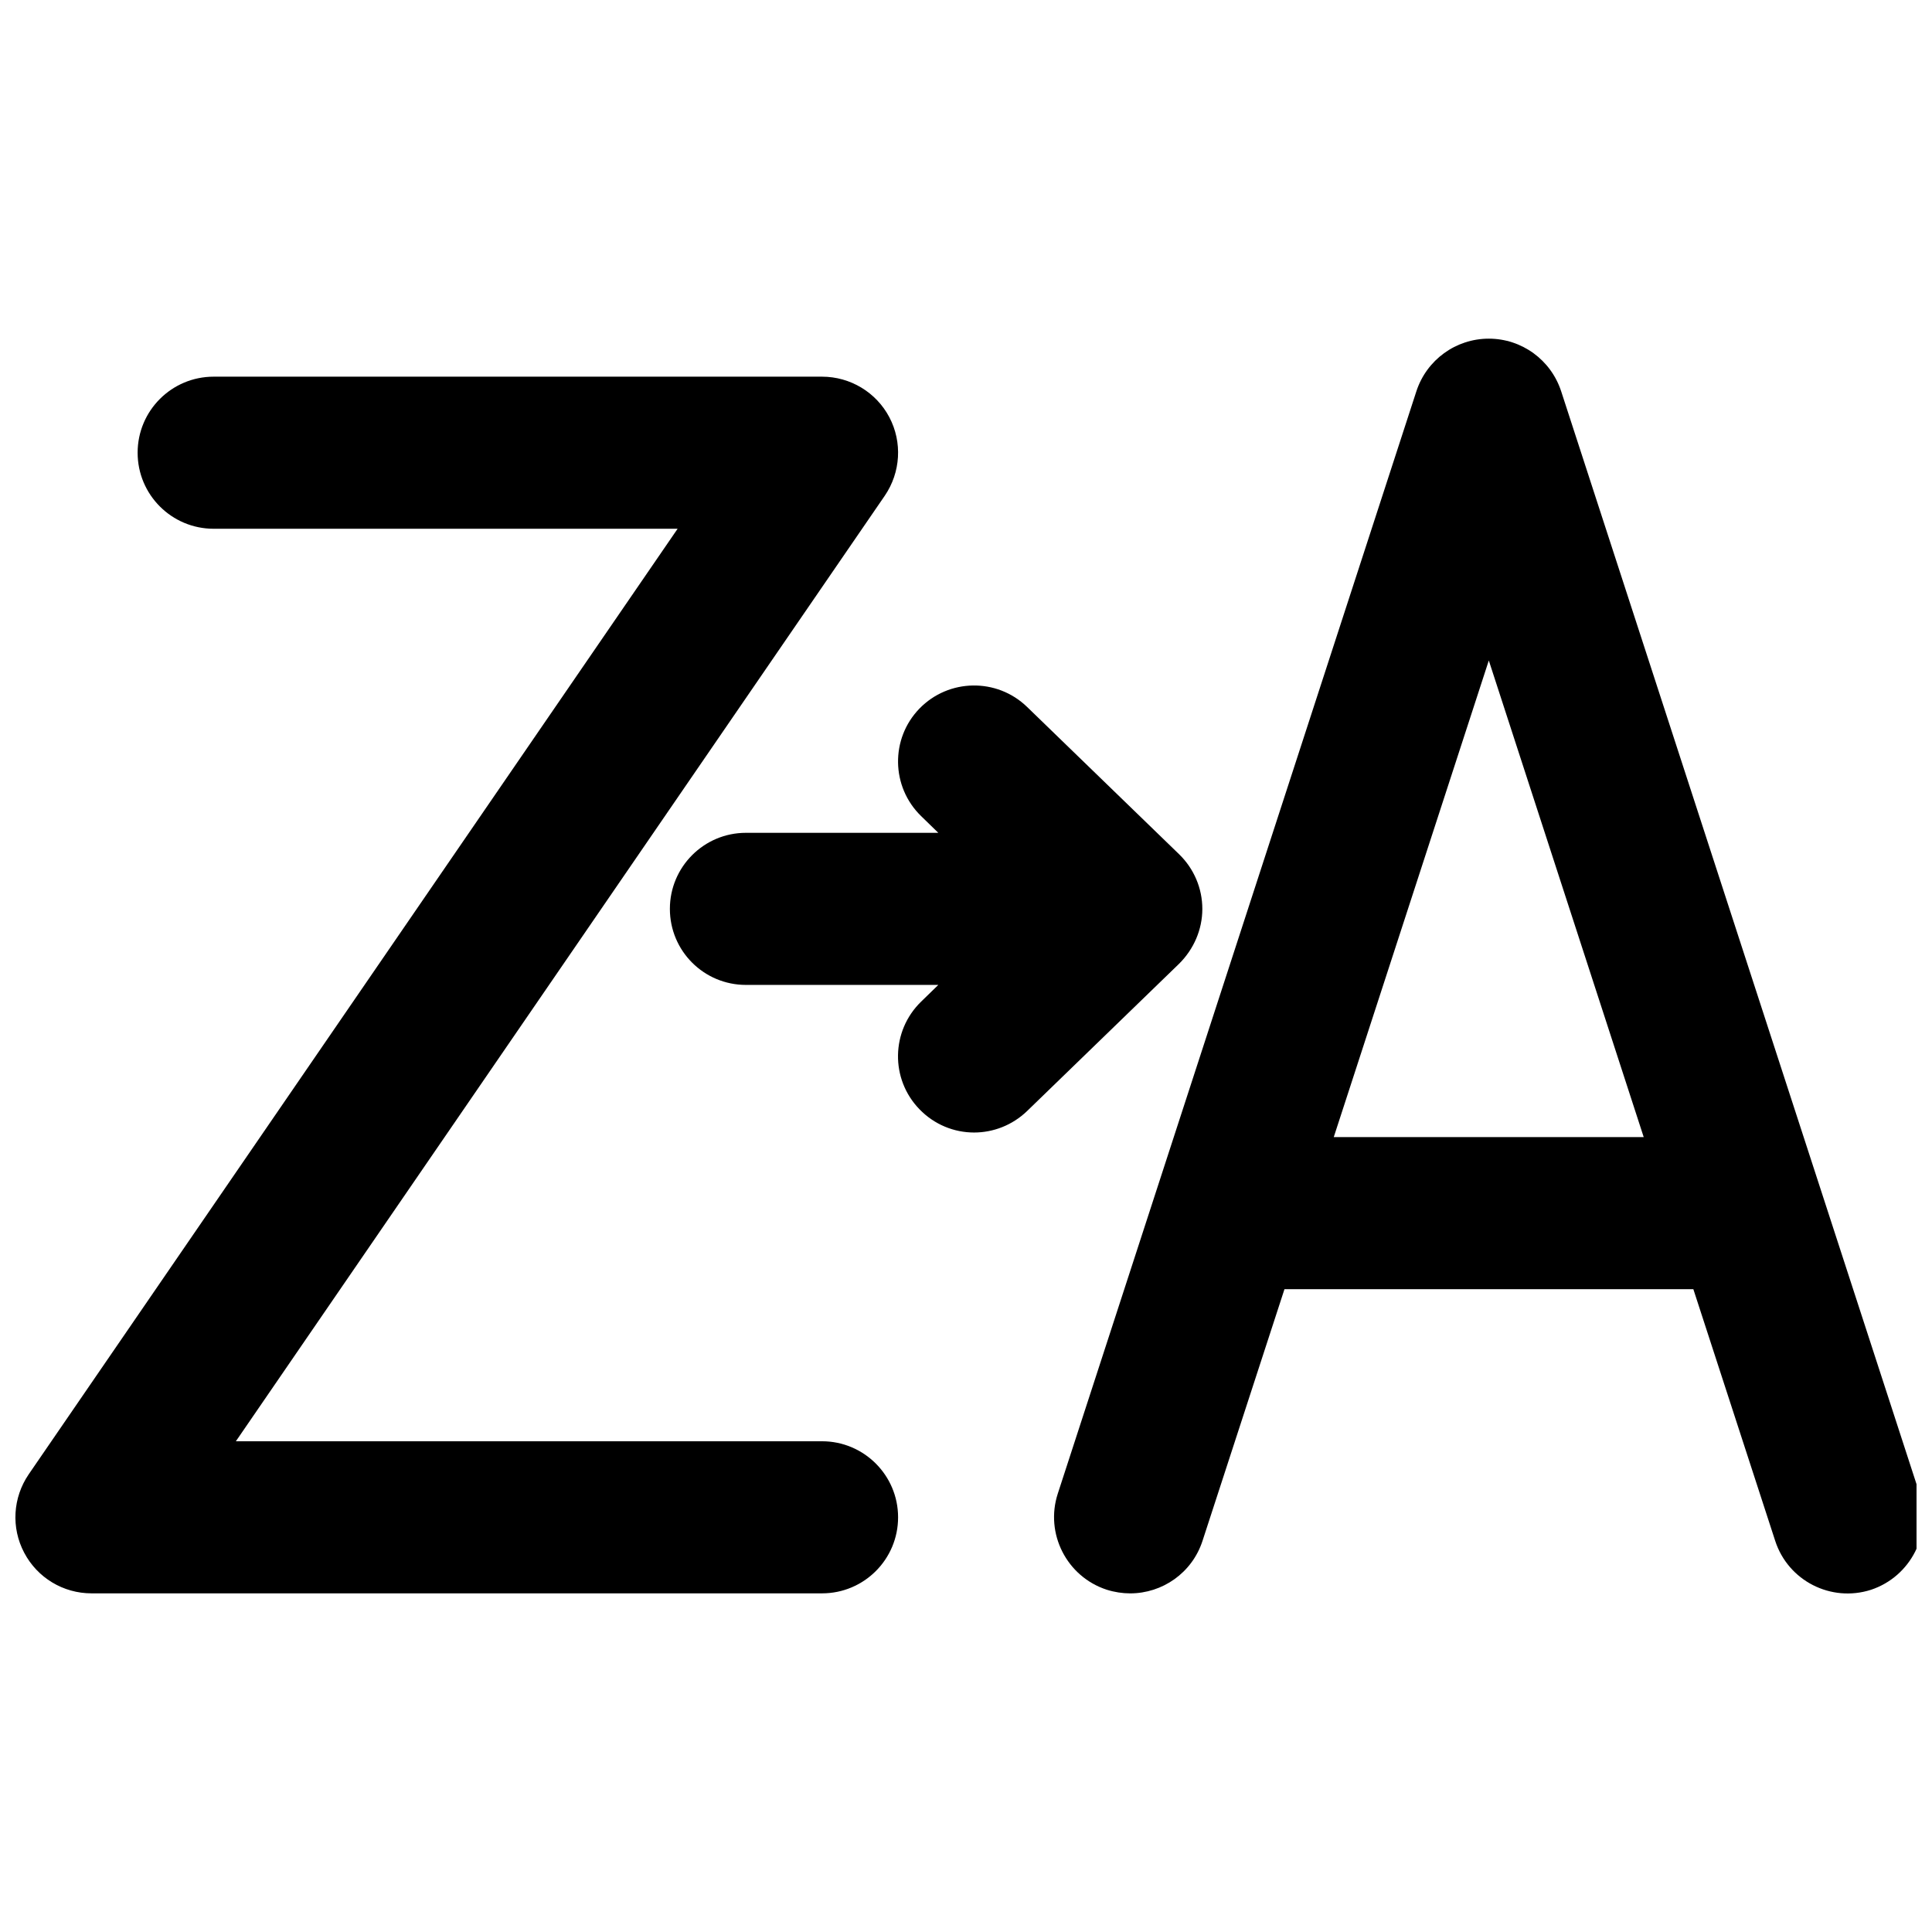
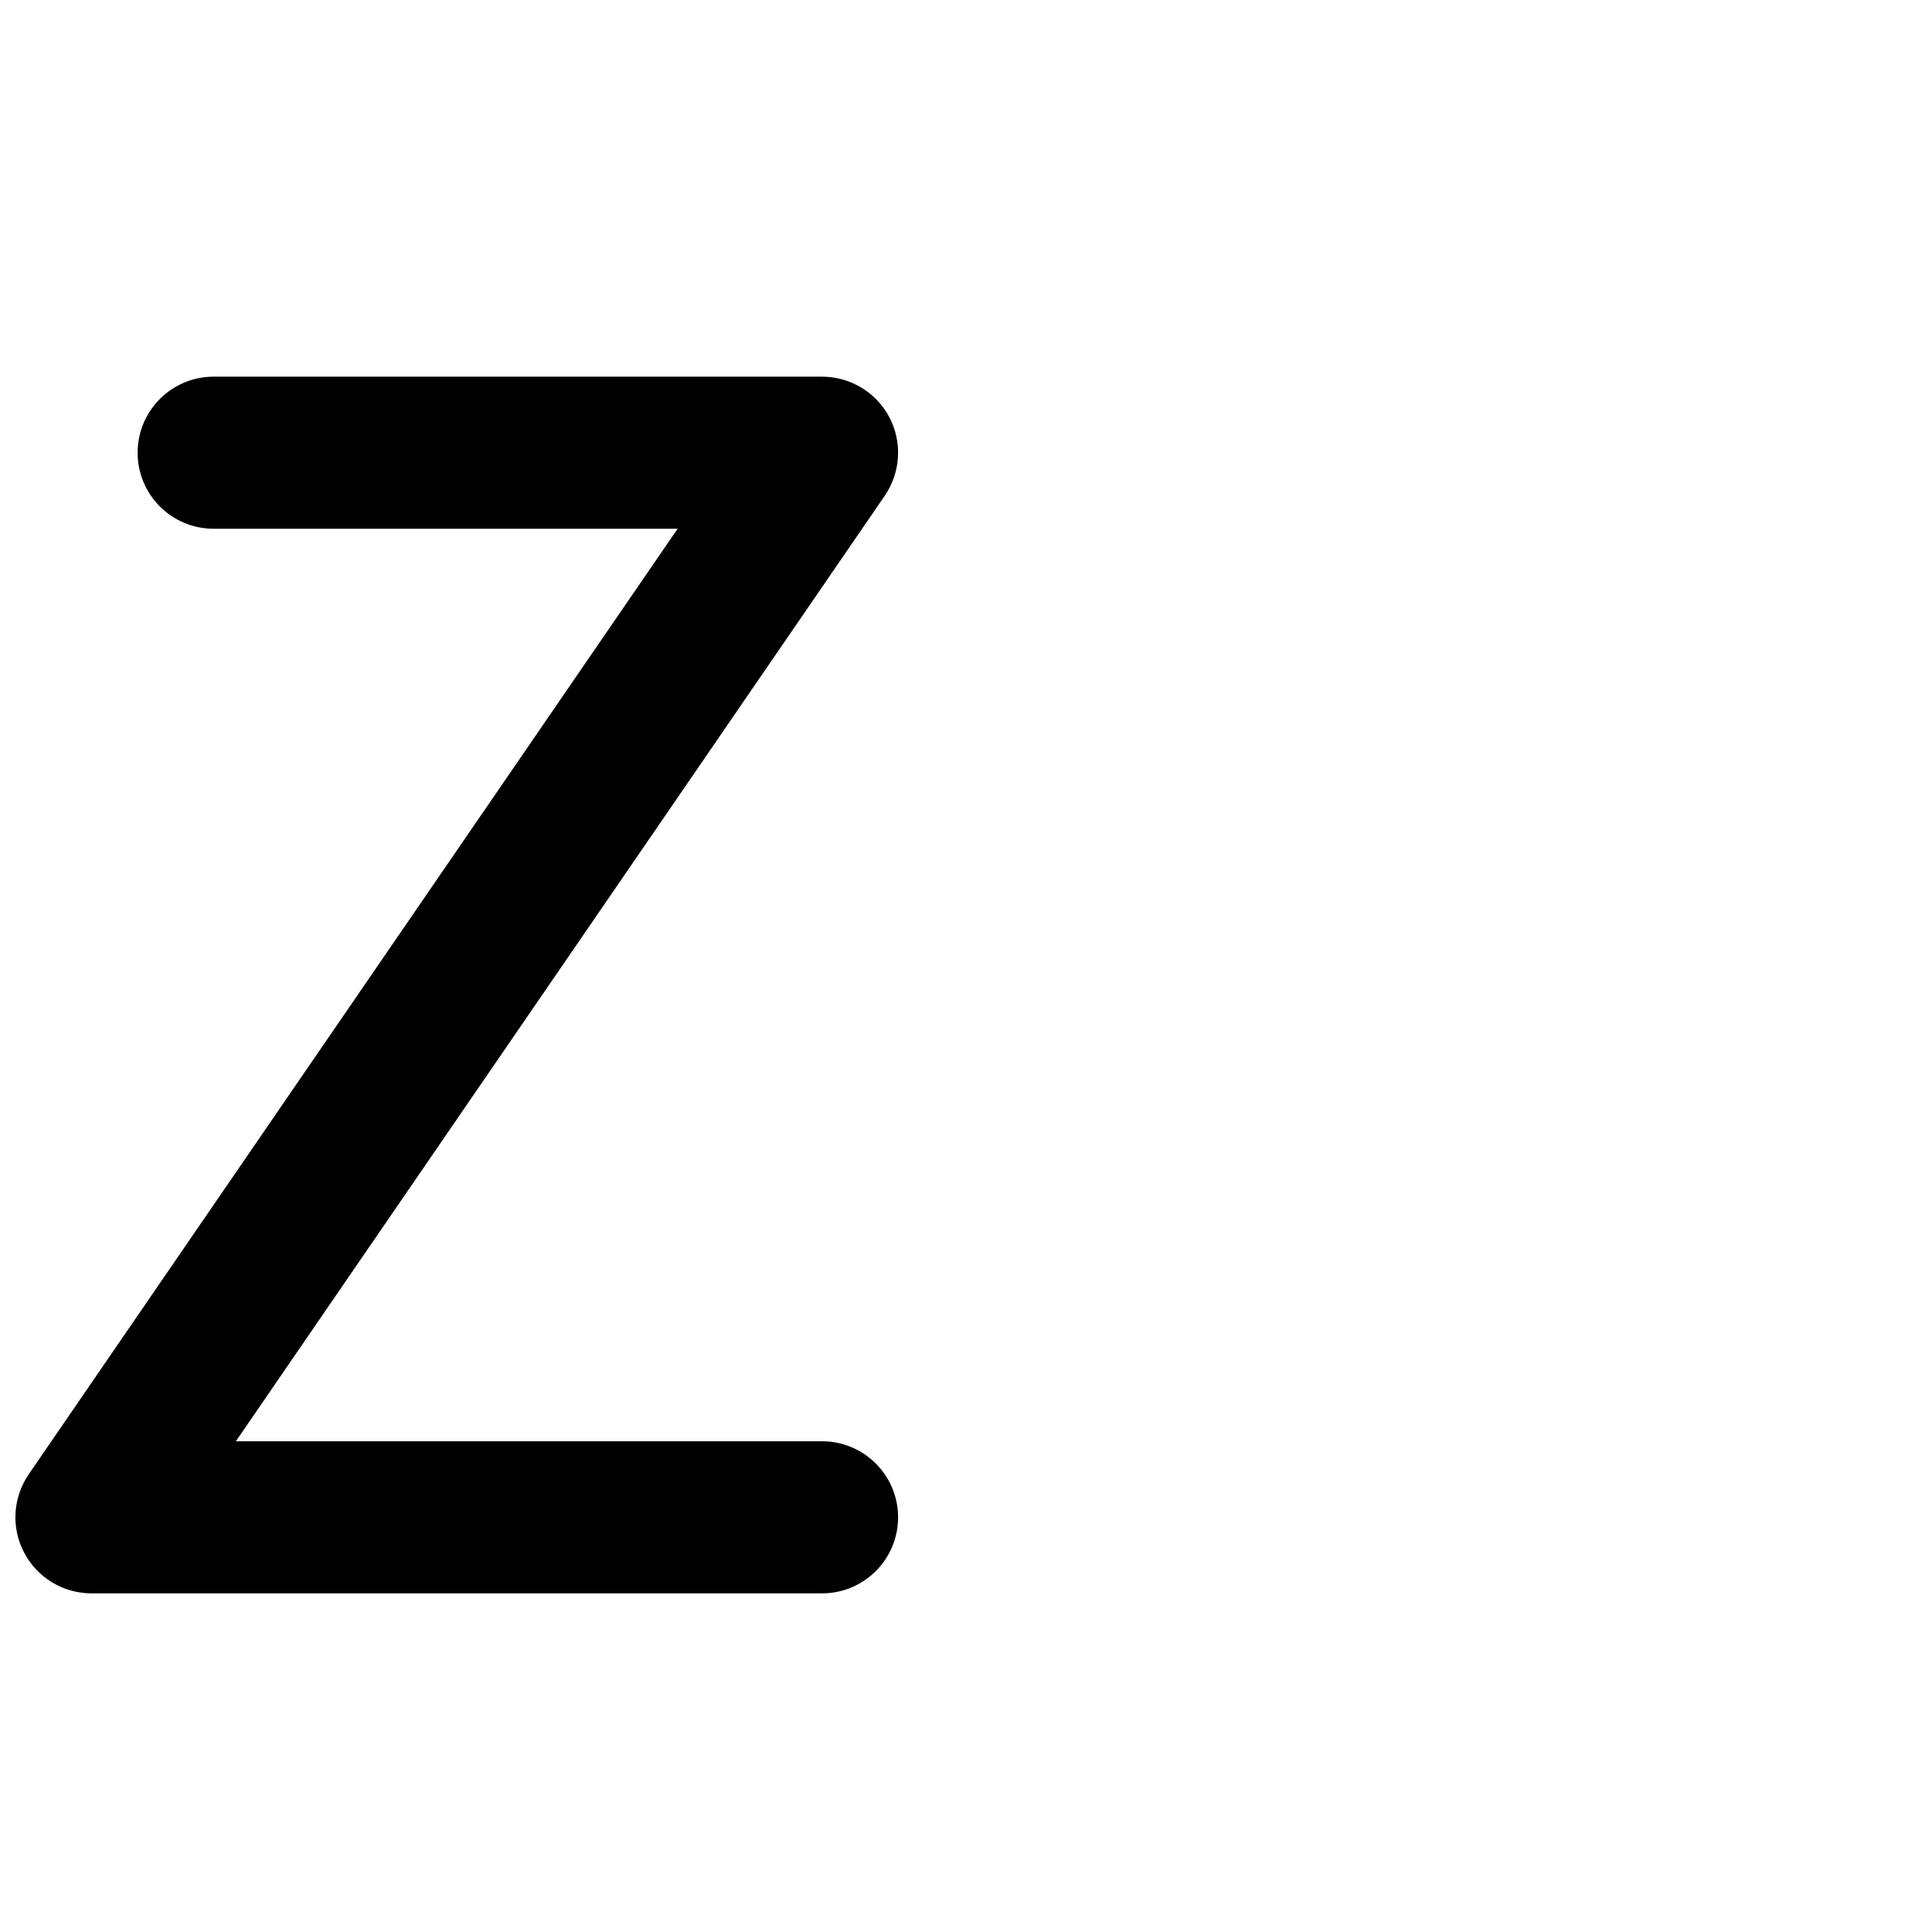
<svg xmlns="http://www.w3.org/2000/svg" width="800px" height="800px" version="1.1" viewBox="144 144 512 512">
  <defs>
    <clipPath id="b">
-       <path d="m423 233h228.9v334h-228.9z" />
-     </clipPath>
+       </clipPath>
    <clipPath id="a">
      <path d="m148.09 243h234.91v324h-234.91z" />
    </clipPath>
  </defs>
  <g clip-path="url(#b)">
-     <path d="m652.73 539.88-95.012-292.21c-2.727-8.301-10.426-13.922-19.172-13.922s-16.445 5.621-19.172 13.887l-95.055 292.21c-3.426 10.559 2.359 21.965 12.957 25.438 2.082 0.656 4.18 0.977 6.234 0.977 8.52 0 16.383-5.402 19.16-13.887l21.727-66.723h108.36l21.688 66.684c3.426 10.578 14.773 16.383 25.387 12.977 10.535-3.504 16.324-14.875 12.898-25.43zm-155.27-94.535 41.09-126.31 41.051 126.31z" />
-   </g>
+     </g>
  <g clip-path="url(#a)">
    <path d="m361.85 525.95h-155.34l171.96-250.57c4.231-6.207 4.695-14.207 1.211-20.816-3.488-6.609-10.359-10.742-17.836-10.742h-161.22c-11.125 0-20.152 9.008-20.152 20.152s9.027 20.152 20.152 20.152h122.95l-171.96 250.57c-4.231 6.203-4.695 14.168-1.211 20.773 3.488 6.656 10.359 10.785 17.836 10.785h193.61c11.125 0 20.152-9.008 20.152-20.152 0-11.141-9.051-20.152-20.152-20.152z" />
  </g>
-   <path d="m462.63 384.88c0-5.461-2.211-10.66-6.144-14.488l-40.305-39.055c-8-7.738-20.758-7.535-28.516 0.441-7.738 7.981-7.535 20.738 0.441 28.496l4.555 4.434h-50.984c-11.125 0-20.152 9.027-20.152 20.152 0 11.164 9.027 20.152 20.152 20.152h50.984l-4.555 4.434c-7.981 7.758-8.203 20.516-0.441 28.516 3.949 4.09 9.211 6.168 14.469 6.168 5.039 0 10.098-1.895 14.027-5.664l40.305-39.055c3.906-3.871 6.164-9.07 6.164-14.531z" />
</svg>